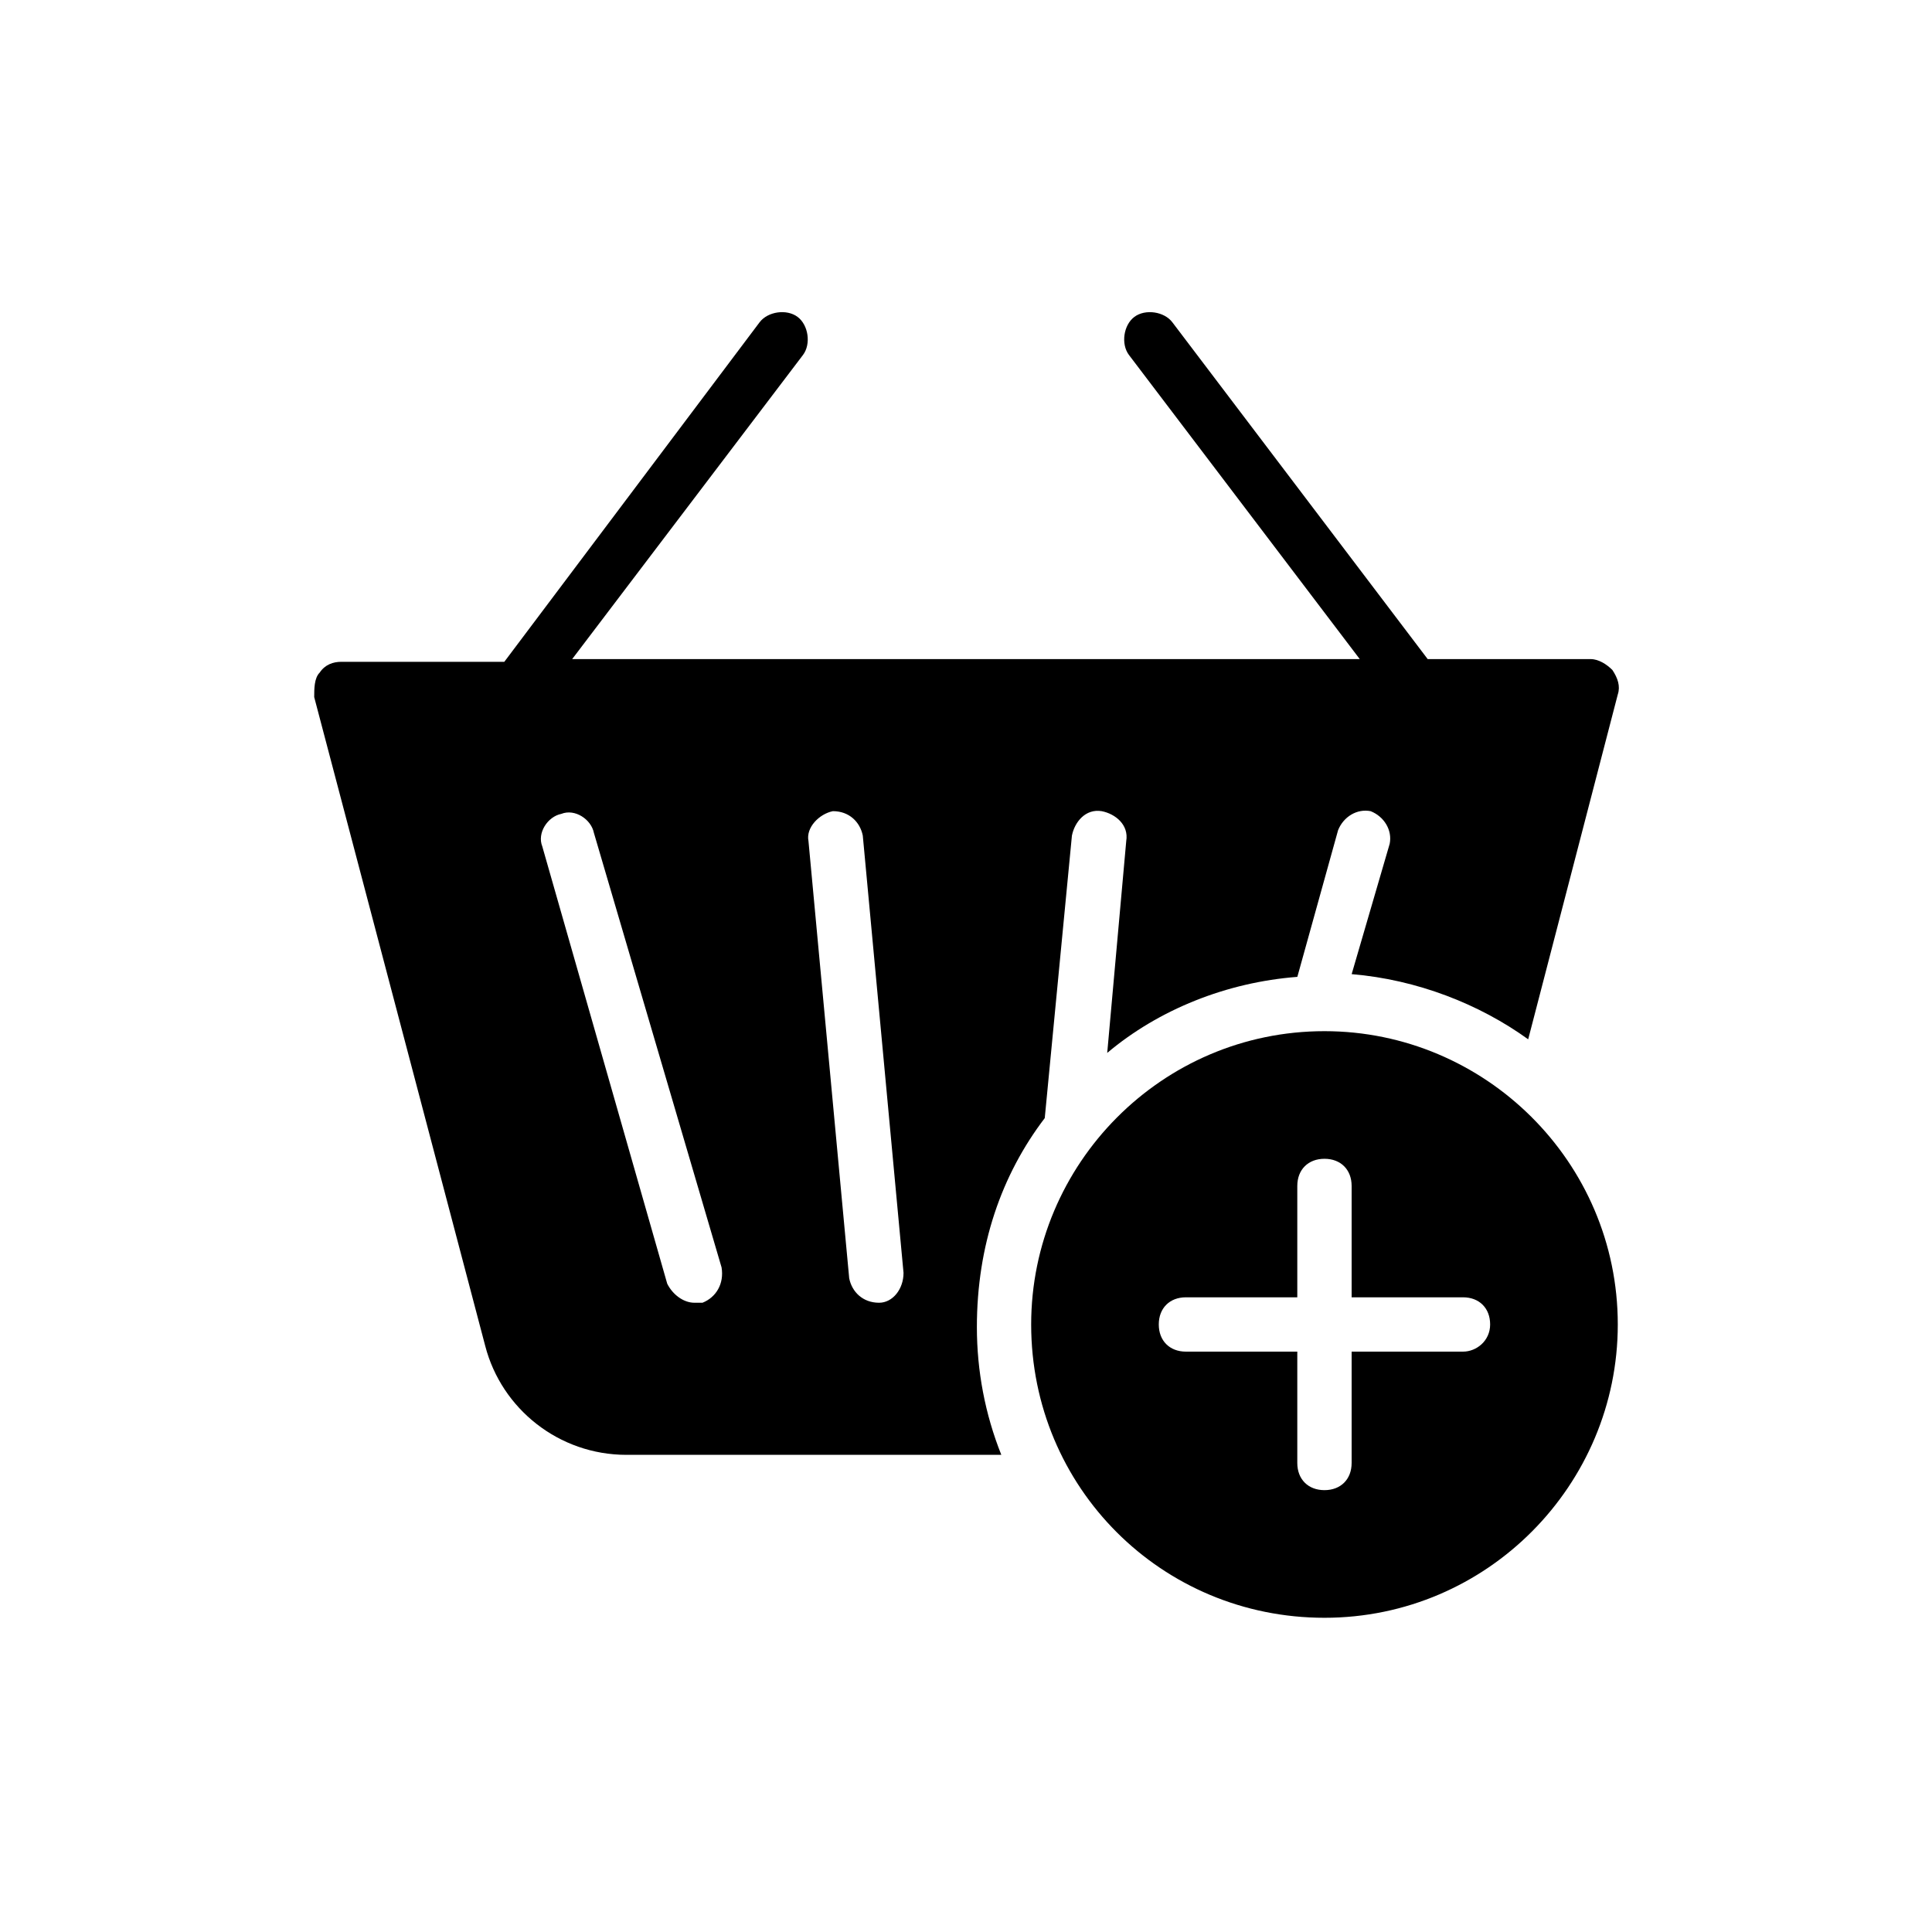
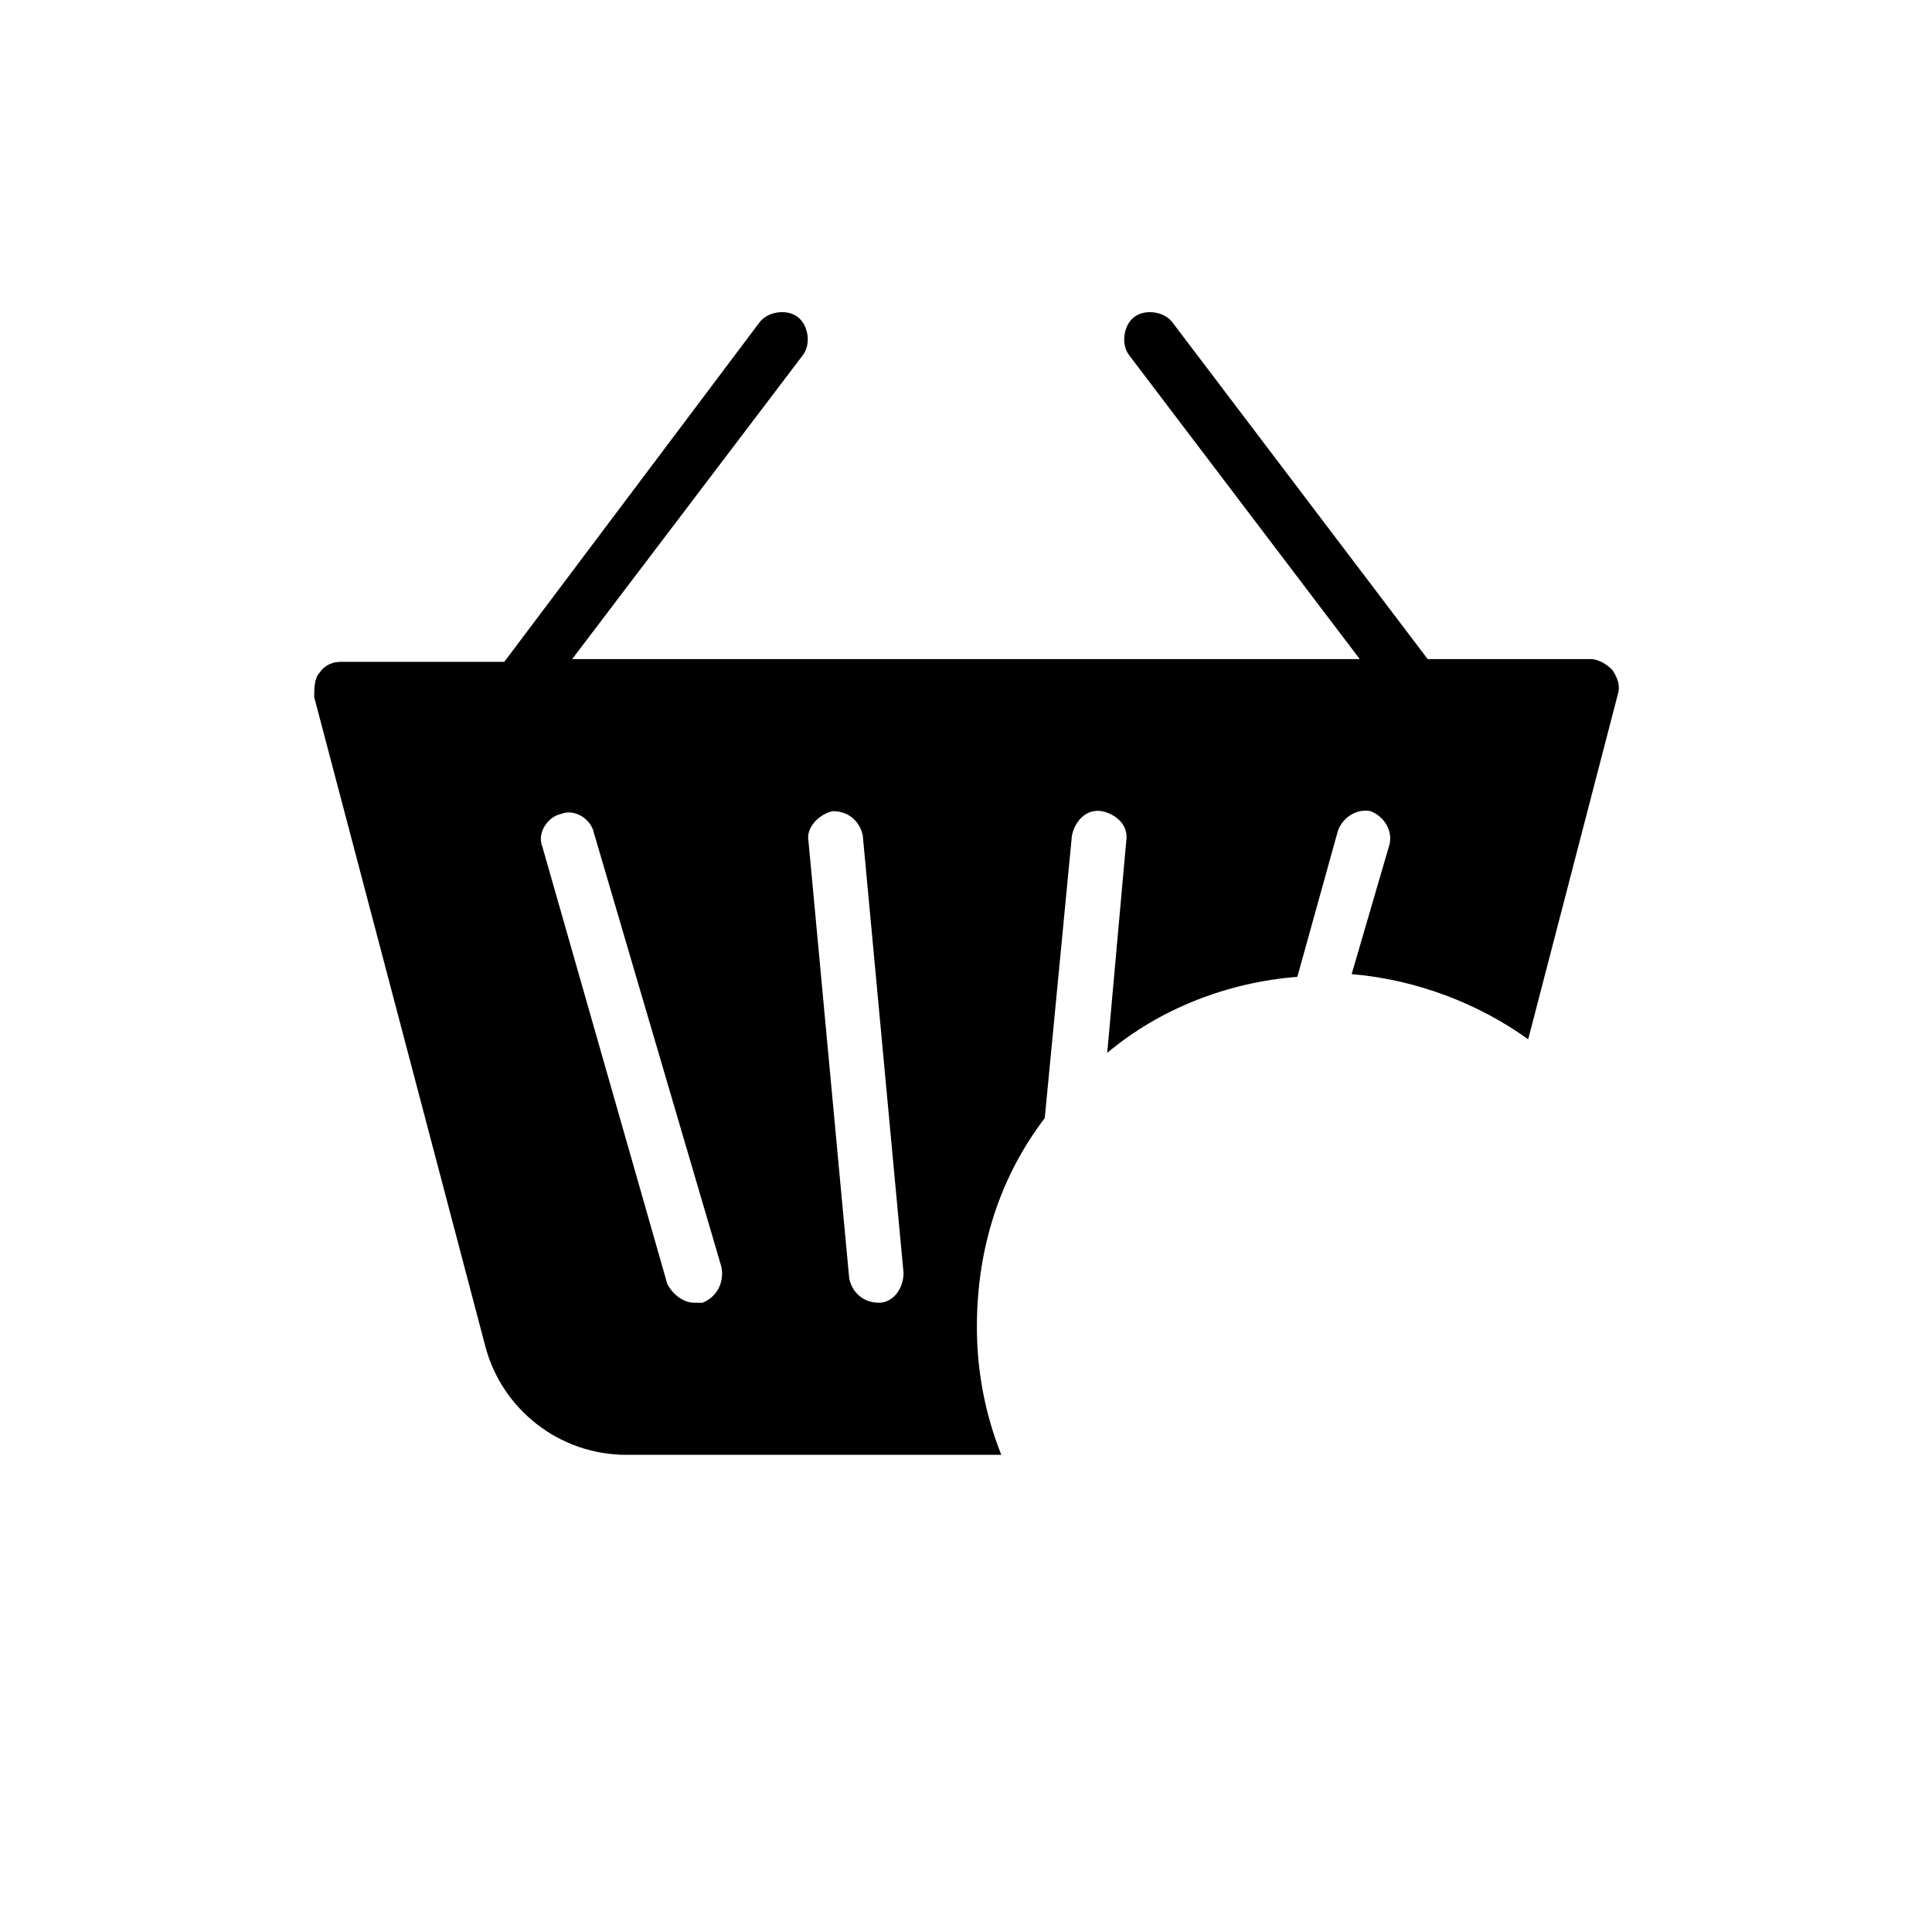
<svg xmlns="http://www.w3.org/2000/svg" fill="#000000" width="800px" height="800px" version="1.1" viewBox="144 144 512 512">
  <g>
    <path d="m420.87 440.3 7.199-74.852c0.719-3.598 3.598-7.199 7.918-6.477 3.598 0.719 7.199 3.598 6.477 7.918l-5.039 56.141c13.676-11.516 31.668-18.715 50.383-20.152l10.797-38.867c1.441-3.598 5.039-5.758 8.637-5.039 3.598 1.441 5.758 5.039 5.039 8.637l-10.078 34.547c17.273 1.441 33.828 7.918 46.781 17.273l23.75-91.406c0.719-2.16 0-4.32-1.441-6.477-1.441-1.441-3.598-2.879-5.758-2.879h-43.184l-67.656-89.246c-2.16-2.879-7.199-3.598-10.078-1.441-2.879 2.16-3.598 7.199-1.441 10.078l61.176 80.609h-208.72l61.176-80.609c2.16-2.879 1.441-7.918-1.441-10.078-2.879-2.16-7.918-1.441-10.078 1.441l-67.641 89.965h-43.184c-2.16 0-4.32 0.719-5.758 2.879-1.438 1.438-1.438 4.316-1.438 6.477l45.344 172.02c4.32 16.555 19.434 28.789 37.426 28.789h99.324c-4.32-10.797-6.477-22.312-6.477-33.828-0.004-21.594 6.473-40.305 17.988-55.418zm-90.688 48.941h-2.16c-2.879 0-5.758-2.16-7.199-5.039l-33.109-115.88c-1.441-3.598 1.441-7.918 5.039-8.637 3.598-1.441 7.918 1.441 8.637 5.039l33.832 115.15c0.719 4.32-1.438 7.918-5.039 9.359zm46.785 0c-0.723 0-0.723 0 0 0-4.32 0-7.199-2.879-7.918-6.477l-10.797-115.88c-0.719-3.598 2.879-7.199 6.477-7.918 4.32 0 7.199 2.879 7.918 6.477l10.797 115.88c0 4.316-2.879 7.918-6.477 7.918z" />
-     <path d="m495 417.27c-43.184 0-77.73 35.266-77.73 77.73 0 43.184 34.547 77.73 77.73 77.73s77.73-35.266 77.73-77.73c0-43.184-35.27-77.73-77.73-77.73zm36.703 84.926h-29.508v29.508c0 4.32-2.879 7.199-7.199 7.199s-7.199-2.879-7.199-7.199v-29.508h-29.508c-4.32 0-7.199-2.879-7.199-7.199s2.879-7.199 7.199-7.199h29.508v-29.508c0-4.32 2.879-7.199 7.199-7.199s7.199 2.879 7.199 7.199v29.508h29.508c4.32 0 7.199 2.879 7.199 7.199s-3.598 7.199-7.199 7.199z" />
  </g>
</svg>